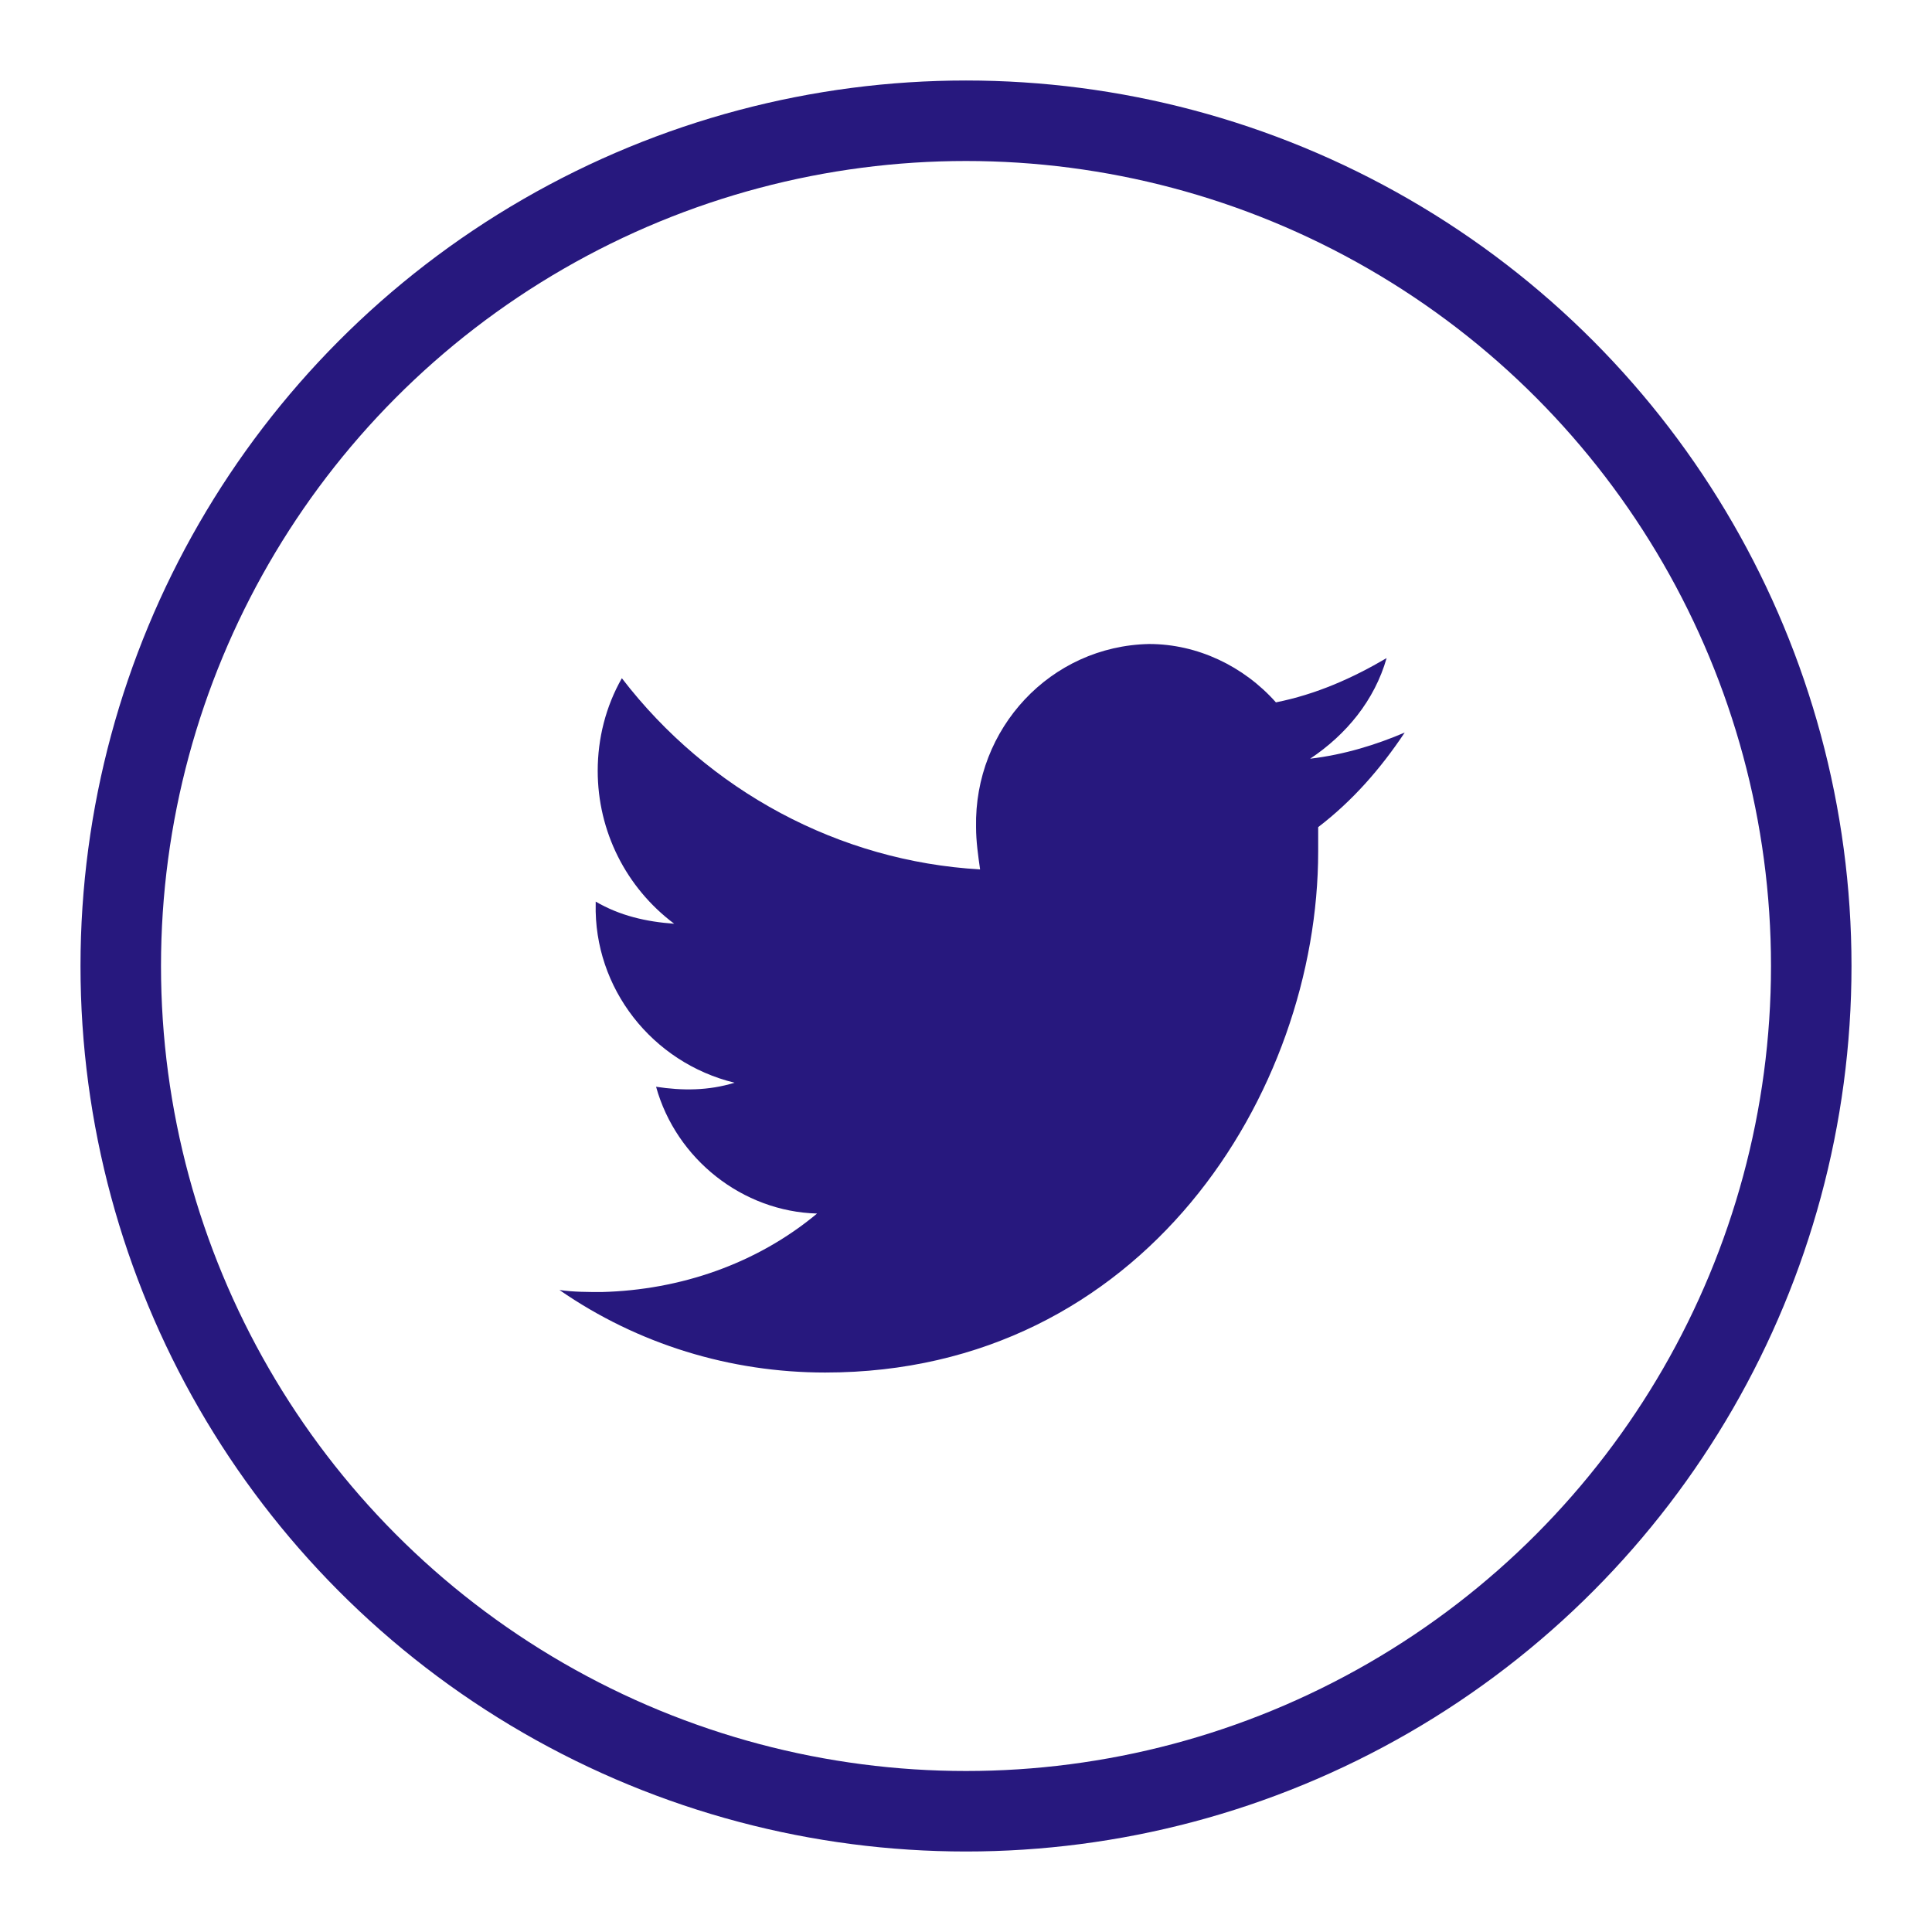
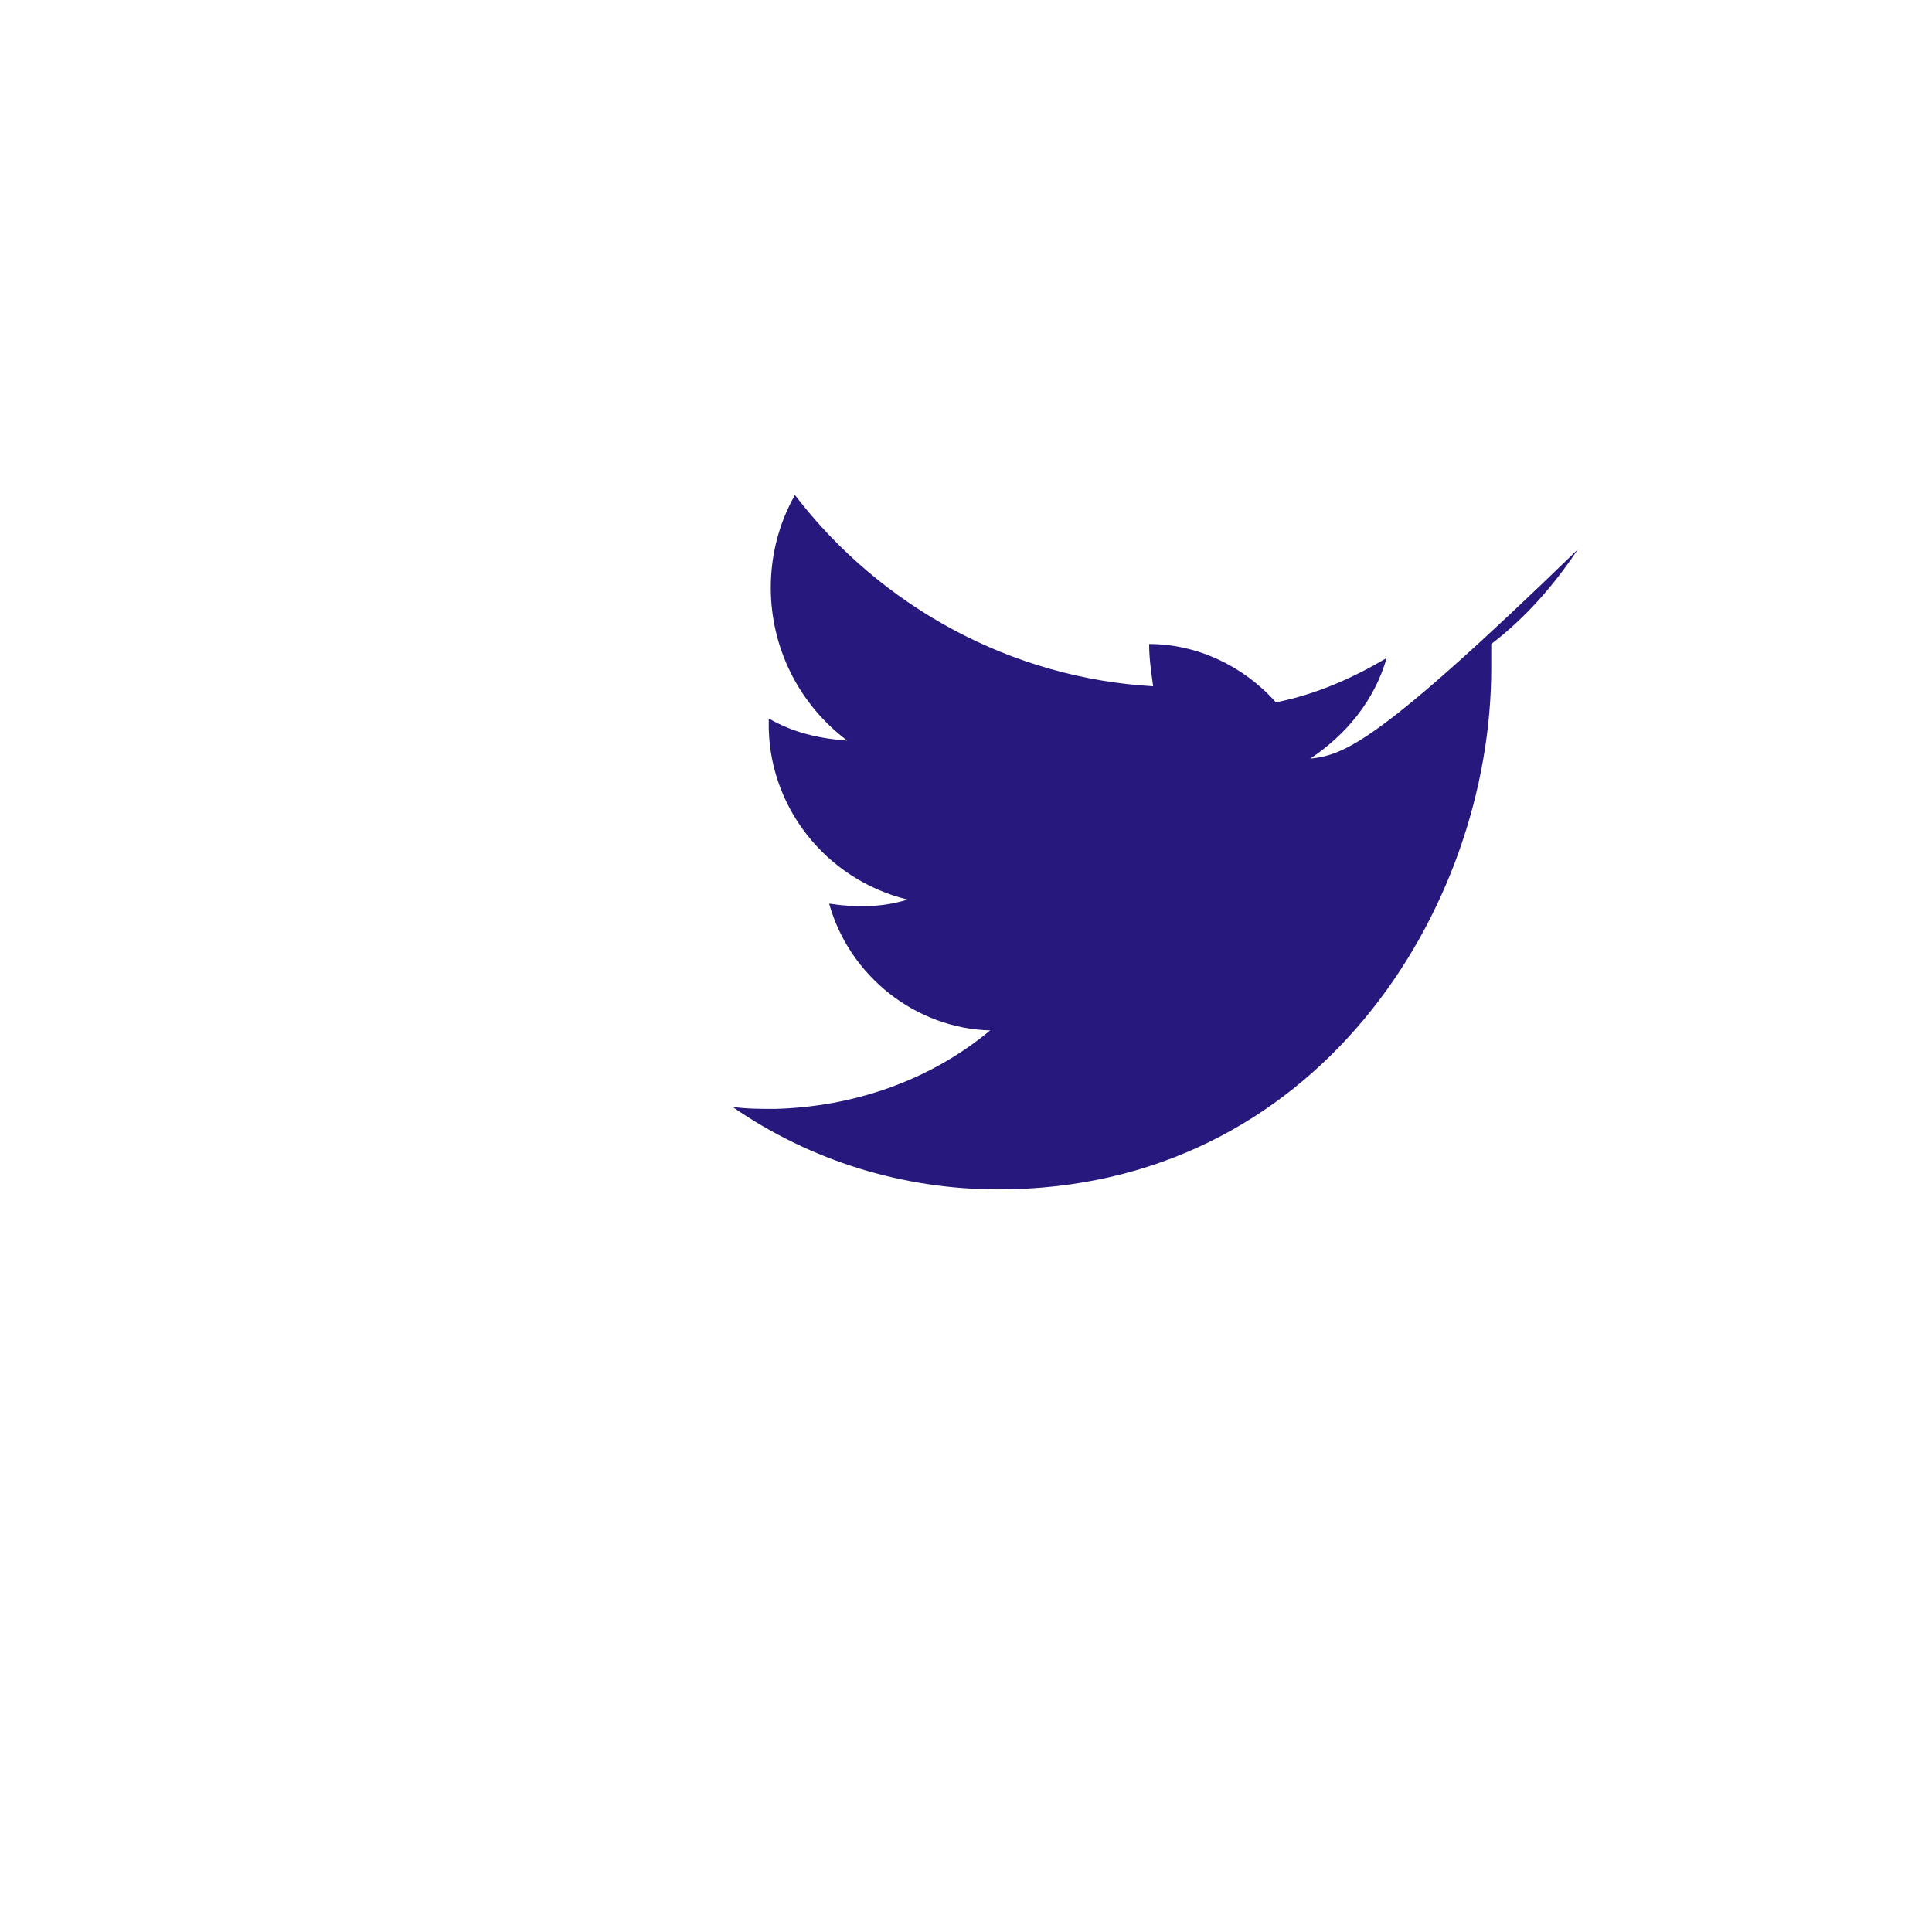
<svg xmlns="http://www.w3.org/2000/svg" xmlns:xlink="http://www.w3.org/1999/xlink" version="1.1" id="Capa_1" x="0px" y="0px" viewBox="0 0 96 96" style="enable-background:new 0 0 96 96;" xml:space="preserve" width="96" height="96">
  <style type="text/css">
	.st0{clip-path:url(#SVGID_00000119100406324482139860000012625397182825122178_);}
	.st1{clip-path:url(#SVGID_00000063629899428367580930000015930006847001985925_);}
	.st2{fill:none;stroke:#27187E;stroke-width:8;stroke-miterlimit:10;}
	.st3{fill-rule:evenodd;clip-rule:evenodd;fill:#27187E;}
</style>
  <g id="Capa_2_00000053509880866794552590000009203056128264795825_">
    <g id="Capa_1-2">
      <g>
        <g>
          <g>
            <g>
              <defs>
                <circle id="SVGID_1_" cx="48" cy="48" r="44" />
              </defs>
              <clipPath id="SVGID_00000181794356767415382360000000194455939442407865_">
                <use xlink:href="#SVGID_1_" style="overflow:visible;" />
              </clipPath>
              <g style="clip-path:url(#SVGID_00000181794356767415382360000000194455939442407865_);">
                <g>
                  <g>
                    <g>
                      <g>
                        <defs>
-                           <rect id="SVGID_00000178906560997955299310000012425175776021830305_" x="-196" y="-76" width="1328" height="1168" />
-                         </defs>
+                           </defs>
                        <clipPath id="SVGID_00000057132146616482857220000013525912888981461927_">
                          <use xlink:href="#SVGID_00000178906560997955299310000012425175776021830305_" style="overflow:visible;" />
                        </clipPath>
                        <g style="clip-path:url(#SVGID_00000057132146616482857220000013525912888981461927_);">
-                           <circle class="st2" cx="48" cy="48" r="44" />
-                         </g>
+                           </g>
                      </g>
                    </g>
                  </g>
                </g>
              </g>
            </g>
          </g>
        </g>
      </g>
-       <path class="st3" d="M65.1,37.7c1.8-1.2,3.2-2.9,3.8-5c-1.7,1-3.5,1.8-5.5,2.2c-1.6-1.8-3.9-2.9-6.3-2.9c-4.9,0.1-8.7,4.2-8.6,9.1    c0,0.7,0.1,1.4,0.2,2.1c-7-0.4-13.5-3.9-17.8-9.5c-0.8,1.4-1.2,3-1.2,4.6c0,3,1.4,5.8,3.8,7.6c-1.4-0.1-2.7-0.4-3.9-1.1v0.1    c-0.1,4.2,2.8,7.9,6.9,8.9c-1.3,0.4-2.6,0.4-3.9,0.2c1,3.6,4.3,6.2,8,6.3c-3,2.5-6.8,3.8-10.7,3.9c-0.7,0-1.4,0-2.1-0.1    c3.9,2.7,8.5,4.1,13.2,4.1c15.8,0,24.5-13.9,24.5-25.9c0-0.4,0-0.8,0-1.2c1.7-1.3,3.1-2.9,4.3-4.7C68.4,37,66.8,37.5,65.1,37.7z" />
+       <path class="st3" d="M65.1,37.7c1.8-1.2,3.2-2.9,3.8-5c-1.7,1-3.5,1.8-5.5,2.2c-1.6-1.8-3.9-2.9-6.3-2.9c0,0.7,0.1,1.4,0.2,2.1c-7-0.4-13.5-3.9-17.8-9.5c-0.8,1.4-1.2,3-1.2,4.6c0,3,1.4,5.8,3.8,7.6c-1.4-0.1-2.7-0.4-3.9-1.1v0.1    c-0.1,4.2,2.8,7.9,6.9,8.9c-1.3,0.4-2.6,0.4-3.9,0.2c1,3.6,4.3,6.2,8,6.3c-3,2.5-6.8,3.8-10.7,3.9c-0.7,0-1.4,0-2.1-0.1    c3.9,2.7,8.5,4.1,13.2,4.1c15.8,0,24.5-13.9,24.5-25.9c0-0.4,0-0.8,0-1.2c1.7-1.3,3.1-2.9,4.3-4.7C68.4,37,66.8,37.5,65.1,37.7z" />
    </g>
  </g>
</svg>